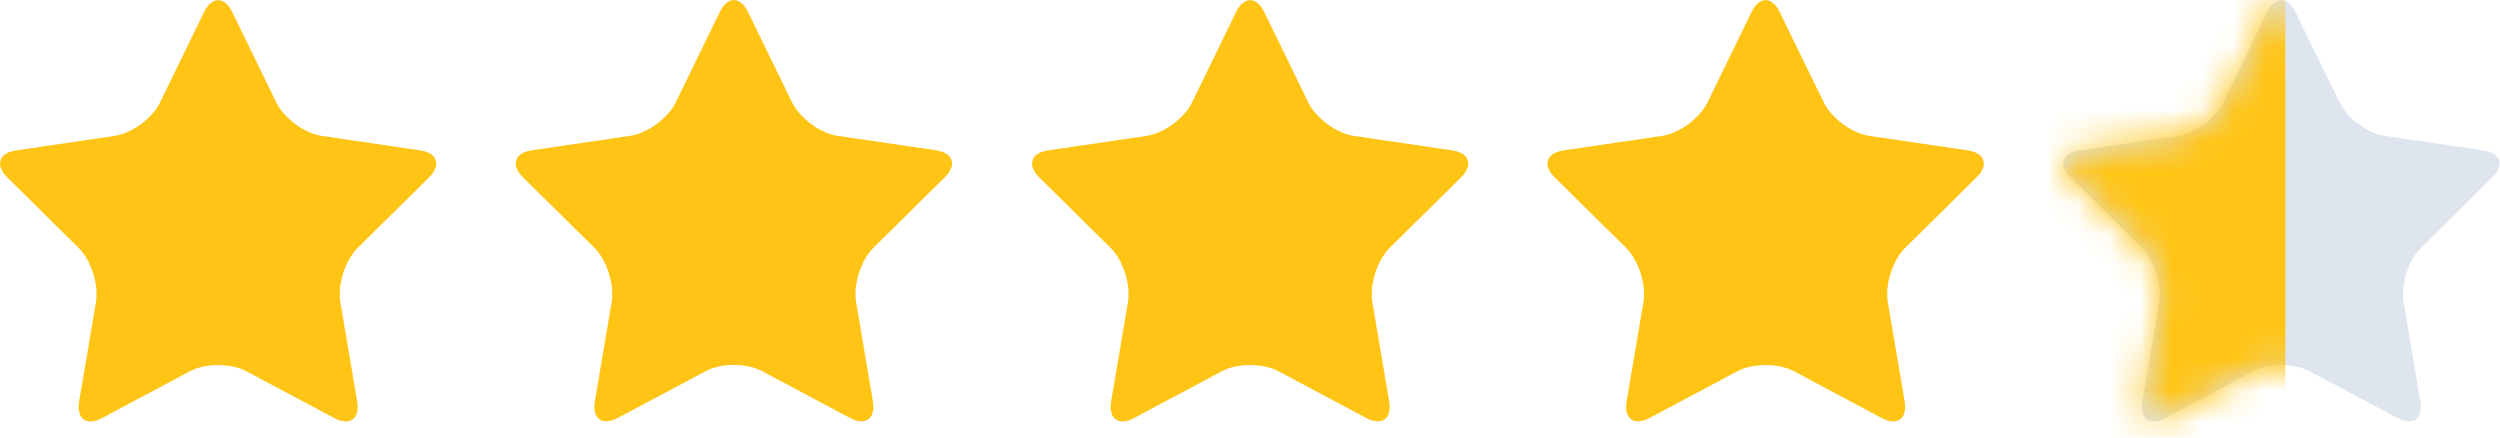
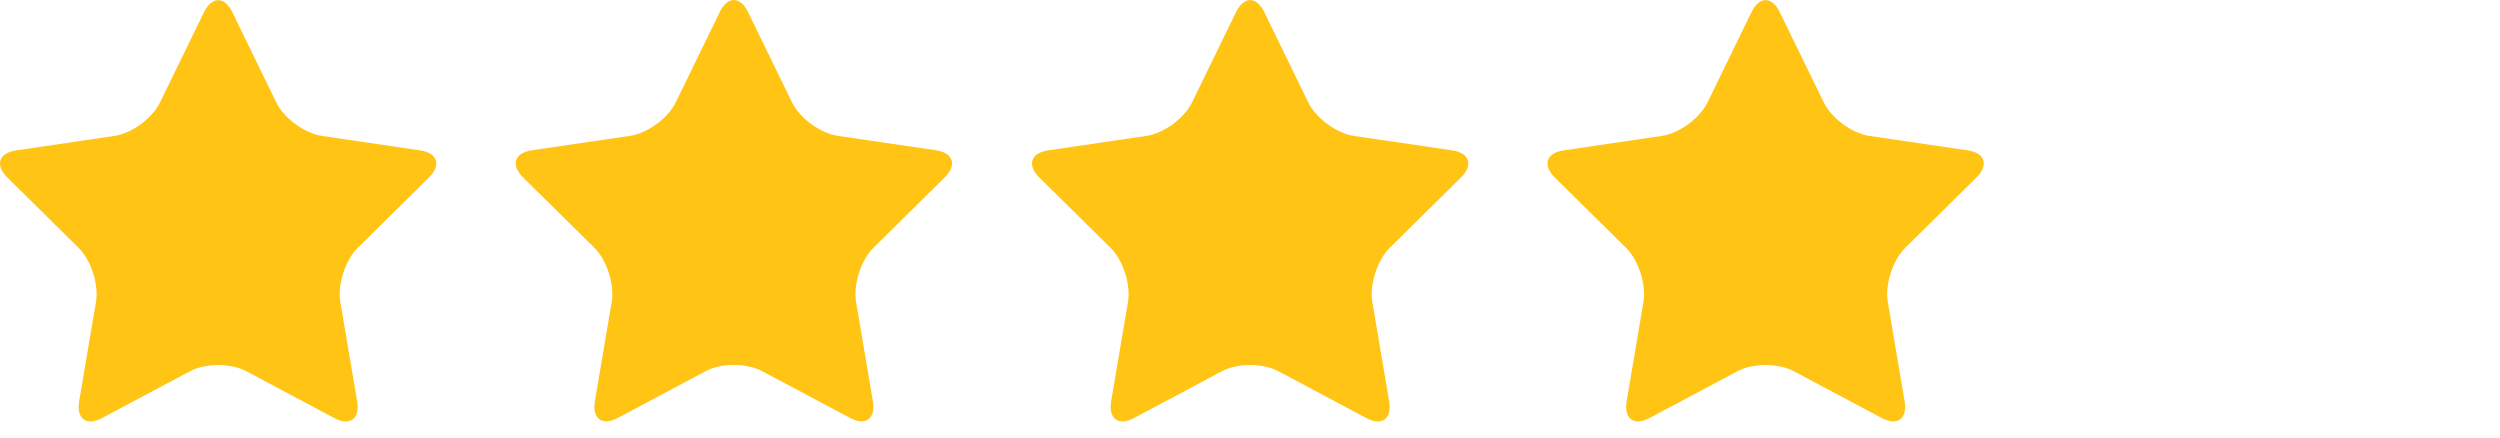
<svg xmlns="http://www.w3.org/2000/svg" width="80" height="14" viewBox="0 0 80 14" fill="none">
  <path fill-rule="evenodd" clip-rule="evenodd" d="M6.53.386c.248-.508.654-.508.902 0l1.408 2.89c.248.509.905.992 1.46 1.073l3.149.464c.554.081.68.472.278.868l-2.28 2.25c-.4.395-.65 1.176-.556 1.735l.538 3.176c.095.56-.234.801-.73.537l-2.816-1.5c-.496-.263-1.307-.263-1.803 0l-2.817 1.5c-.496.264-.824.023-.73-.537l.538-3.176c.095-.559-.156-1.34-.557-1.736L.235 5.68c-.401-.395-.276-.786.279-.867l3.15-.464c.554-.081 1.21-.564 1.458-1.073L6.53.386zM23.034.383c.248-.509.653-.509.901 0l1.409 2.89c.248.509.904.991 1.458 1.073l3.15.463c.554.082.68.472.279.868l-2.28 2.25c-.4.396-.651 1.177-.556 1.736l.537 3.176c.095.56-.233.8-.729.536l-2.817-1.499c-.496-.264-1.307-.264-1.803 0l-2.817 1.5c-.496.264-.824.022-.73-.537l.538-3.176c.095-.56-.155-1.34-.556-1.736l-2.28-2.25c-.4-.396-.275-.786.279-.868l3.15-.463c.554-.082 1.21-.564 1.458-1.073l1.409-2.89zM39.554.386c.248-.509.654-.509.902 0l1.408 2.89c.248.508.905.991 1.459 1.073l3.15.463c.554.082.68.472.278.868l-2.28 2.25c-.4.396-.65 1.177-.556 1.736l.538 3.176c.094.559-.234.8-.73.536l-2.816-1.5c-.496-.263-1.307-.263-1.803 0l-2.818 1.5c-.495.264-.823.023-.729-.536l.538-3.176c.095-.56-.156-1.34-.557-1.736l-2.28-2.25c-.4-.396-.275-.786.28-.868l3.149-.463c.555-.082 1.21-.565 1.459-1.073l1.408-2.89zM56.05.386c.247-.509.653-.509.9 0l1.41 2.89c.248.508.904.991 1.458 1.073l3.15.463c.554.082.68.472.278.868l-2.279 2.25c-.401.396-.652 1.177-.557 1.736l.538 3.176c.095.559-.234.8-.73.536l-2.816-1.5c-.496-.263-1.307-.263-1.803 0l-2.817 1.5c-.496.264-.824.023-.73-.536l.538-3.176c.095-.56-.156-1.34-.557-1.736l-2.279-2.25c-.401-.396-.276-.786.279-.868l3.15-.463c.554-.082 1.21-.565 1.458-1.073l1.408-2.89z" fill="#FFC414" />
-   <path fill-rule="evenodd" clip-rule="evenodd" d="M72.554.386c.248-.508.653-.508.901 0l1.409 2.89c.248.509.904.992 1.459 1.073l3.15.464c.553.081.679.472.278.868l-2.28 2.25c-.4.395-.651 1.176-.556 1.735l.537 3.176c.095.56-.233.801-.729.537l-2.817-1.5c-.496-.263-1.307-.263-1.803 0l-2.817 1.5c-.496.264-.824.023-.73-.537l.539-3.176c.094-.559-.156-1.34-.557-1.736l-2.28-2.25c-.4-.395-.275-.786.279-.867l3.15-.464c.554-.081 1.21-.564 1.458-1.073l1.409-2.89z" fill="#DFE5EE" />
  <mask id="a" style="mask-type:luminance" maskUnits="userSpaceOnUse" x="66" y="0" width="14" height="14">
-     <path fill-rule="evenodd" clip-rule="evenodd" d="M72.568.381c.248-.508.654-.508.901 0l1.409 2.89c.248.51.904.992 1.459 1.073l3.15.464c.554.081.68.472.278.868l-2.28 2.25c-.4.395-.651 1.176-.556 1.735l.537 3.176c.095.56-.233.801-.729.537l-2.817-1.5c-.496-.263-1.307-.263-1.803 0l-2.817 1.5c-.495.264-.824.023-.729-.537l.538-3.176c.094-.559-.156-1.34-.557-1.736l-2.28-2.249c-.4-.396-.275-.787.28-.868l3.149-.464c.554-.081 1.21-.564 1.458-1.073l1.409-2.89z" fill="#fff" />
-   </mask>
+     </mask>
  <g mask="url(#a)">
-     <path fill="#FFC414" d="M62.278-9.77h10.855v31.245H62.278z" />
-   </g>
+     </g>
</svg>